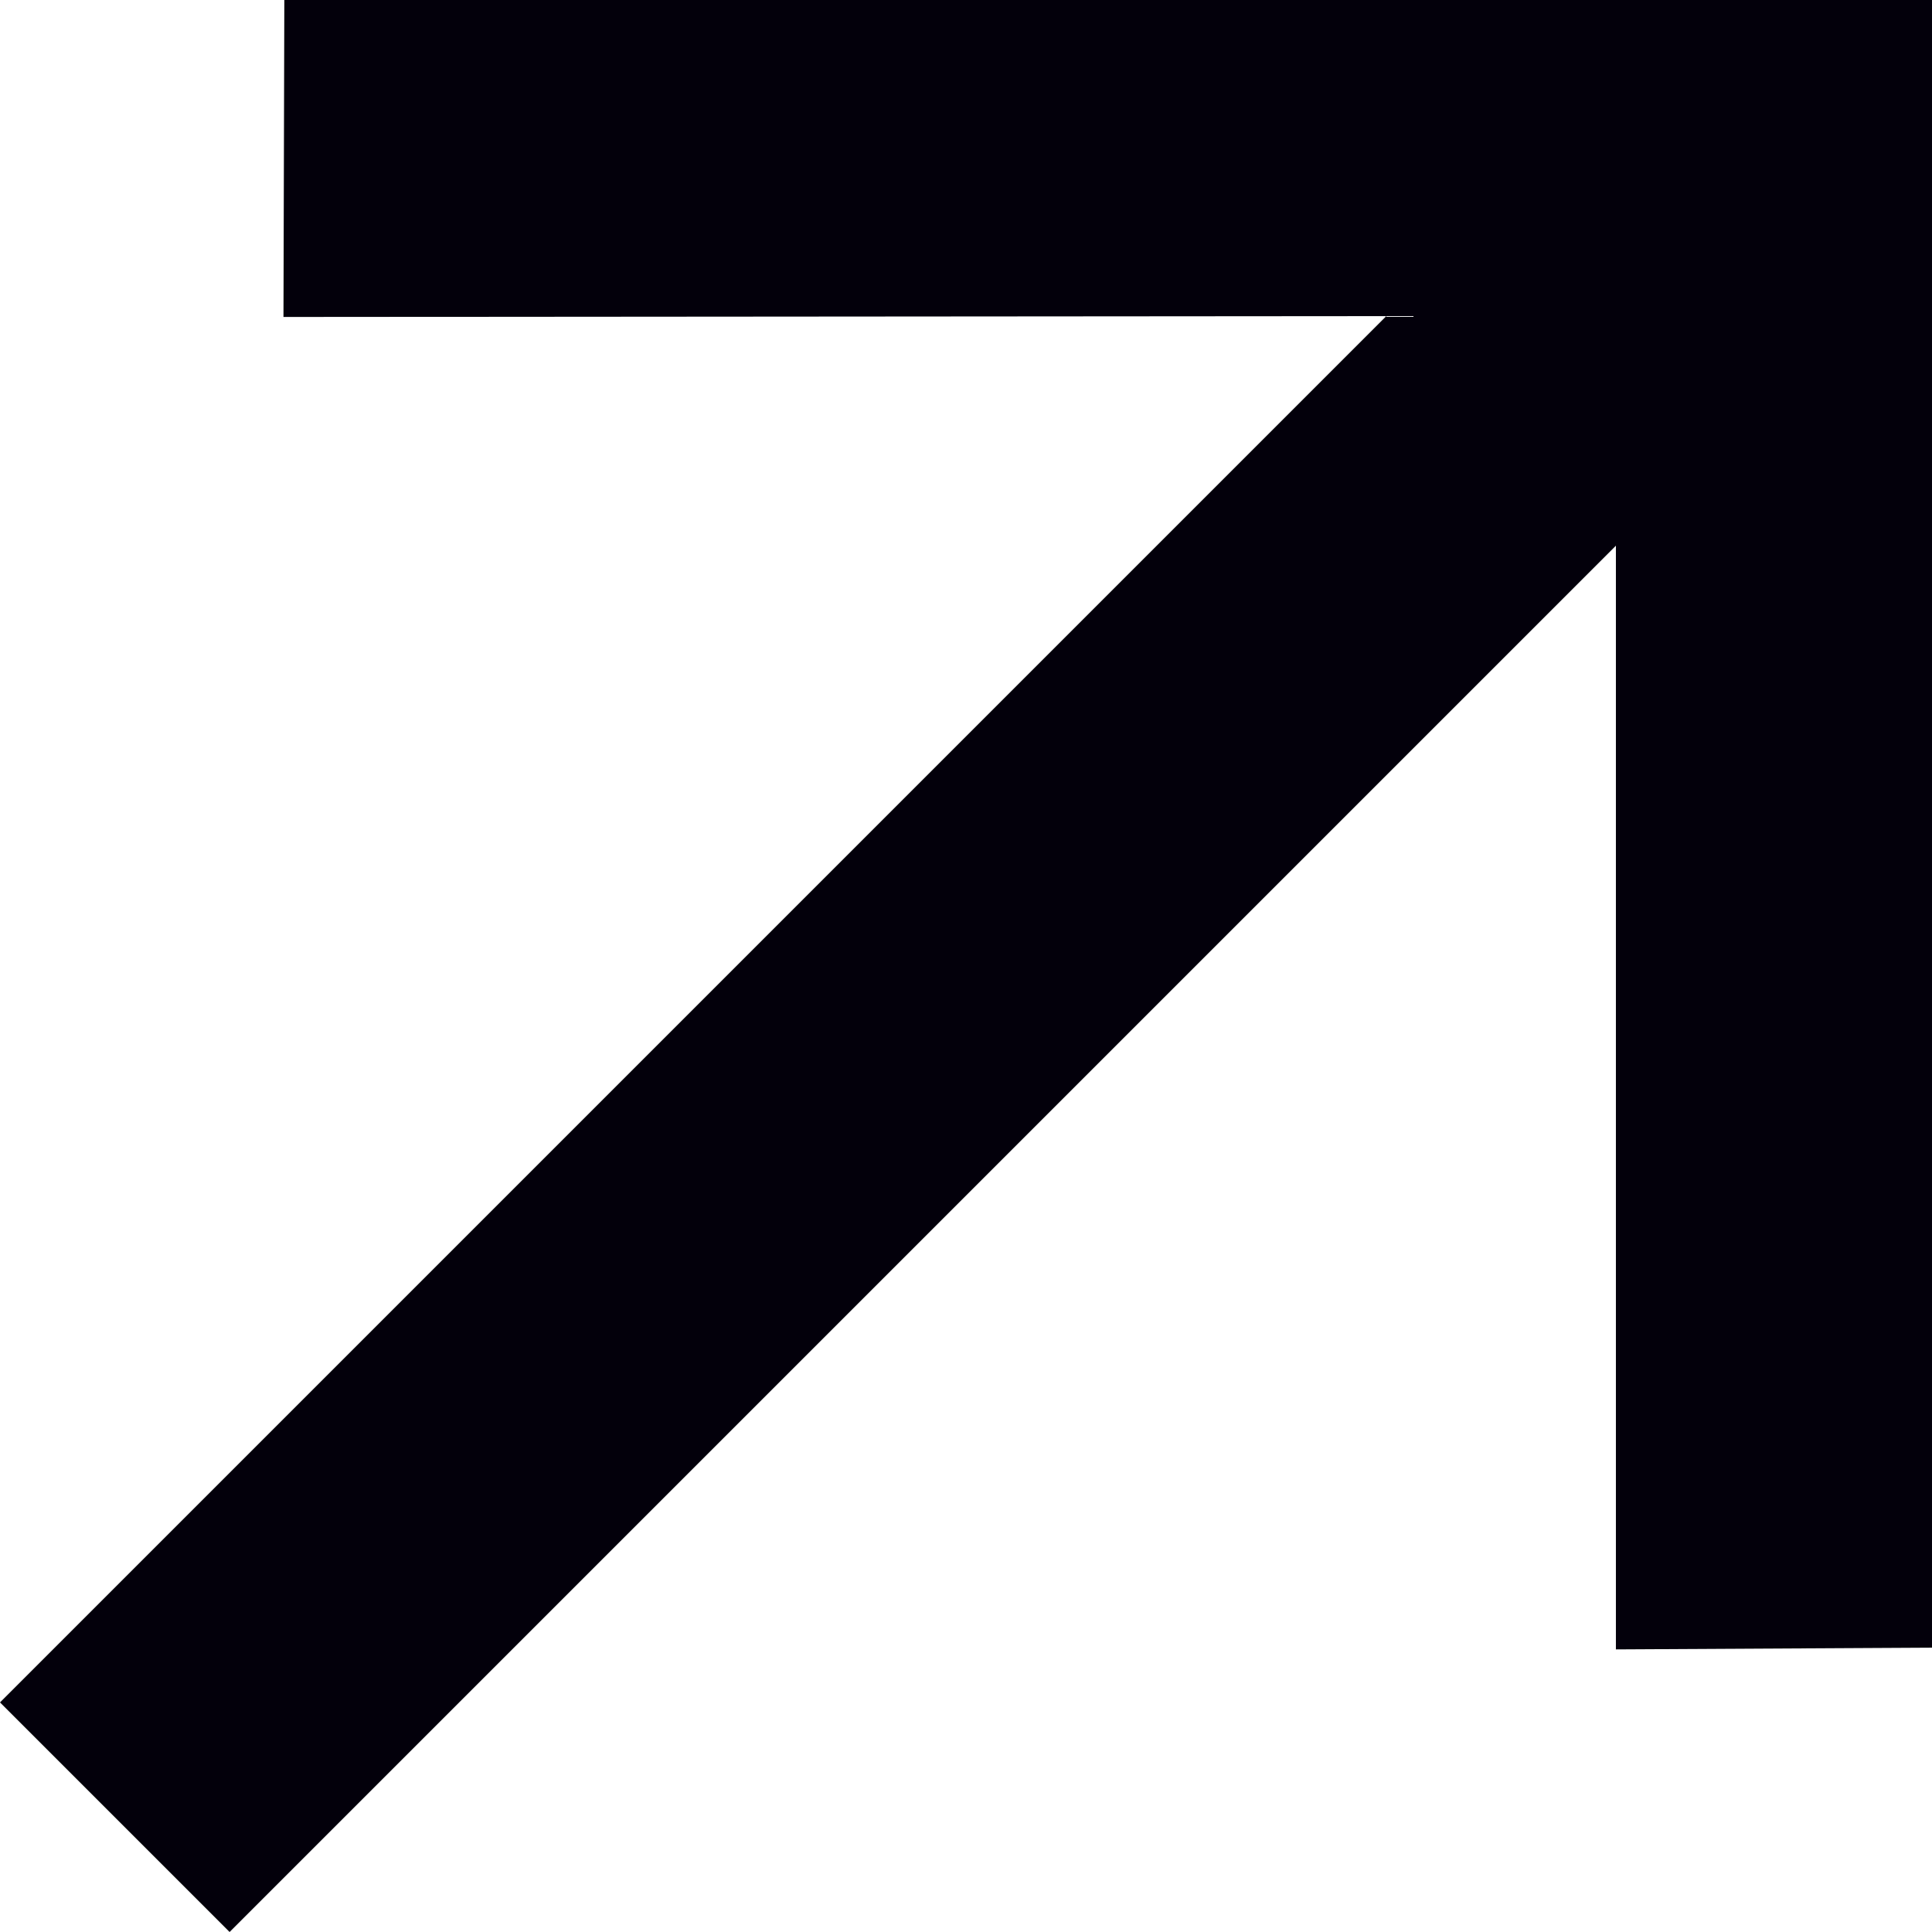
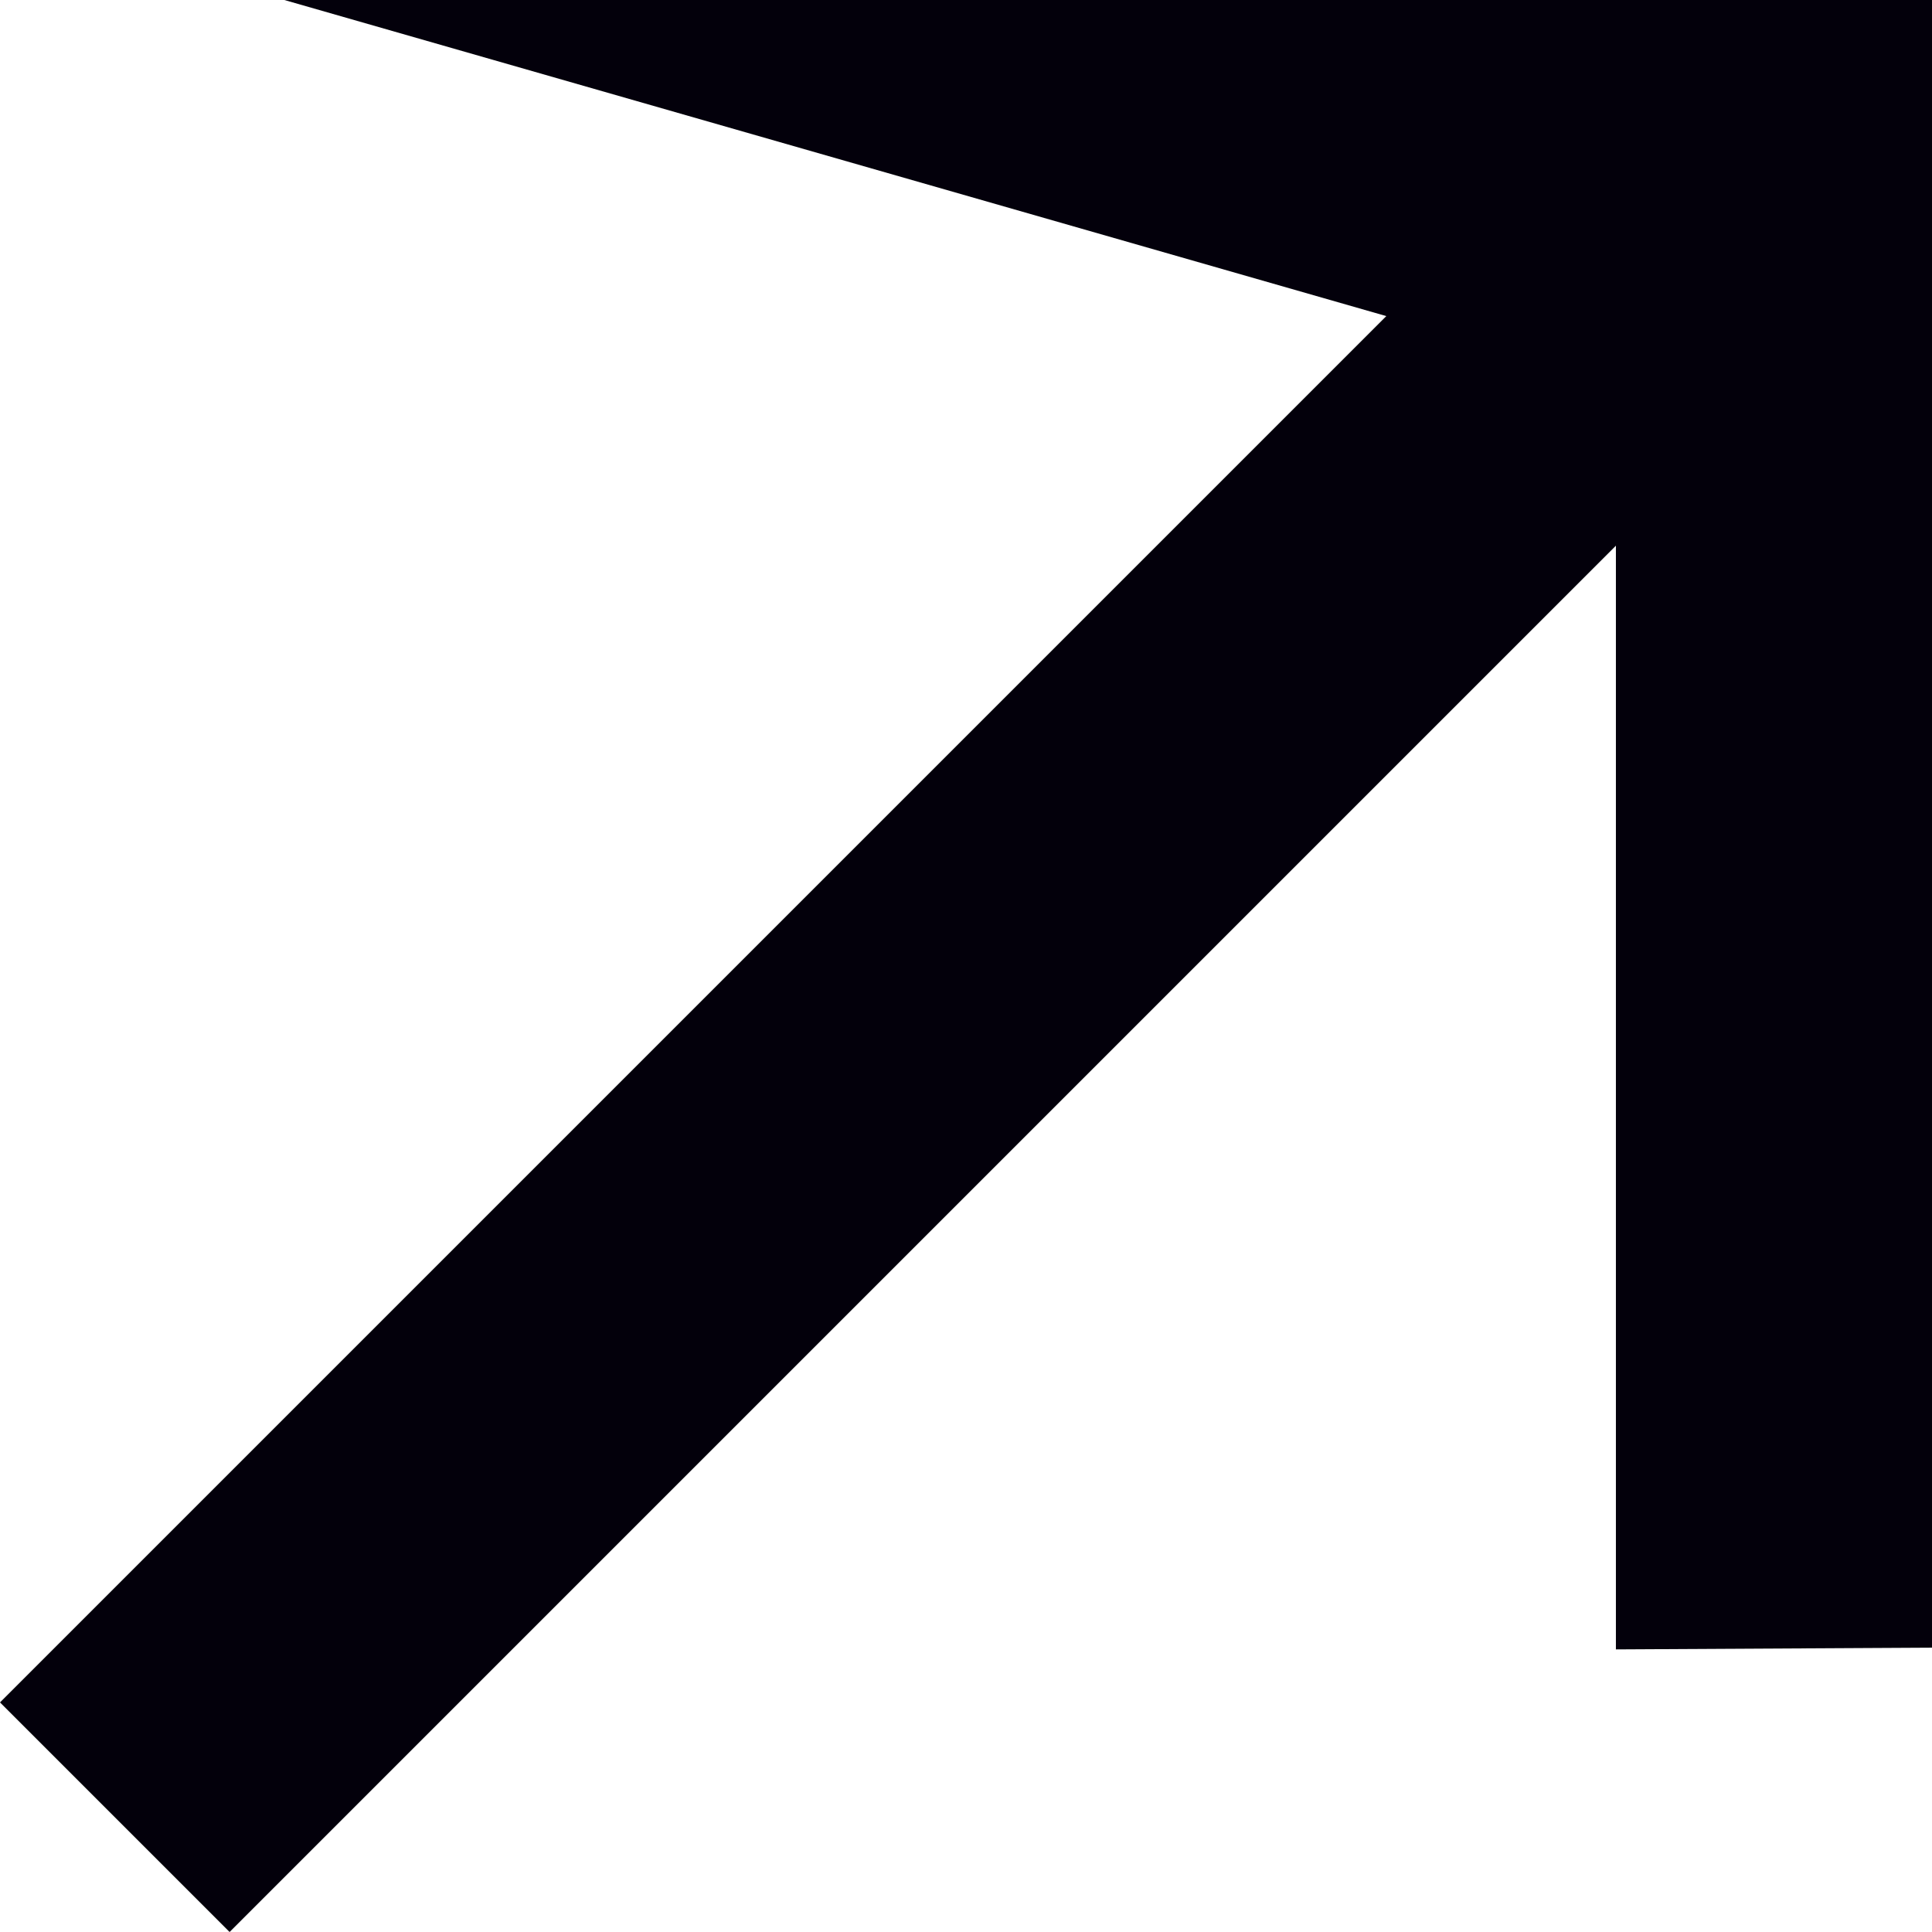
<svg xmlns="http://www.w3.org/2000/svg" width="18" height="18" viewBox="0 0 18 18" fill="none">
-   <path d="M18 15.351L15.055 15.367L15.055 5.084L2.139 18L0 15.861L12.916 2.945L2.641 2.953L2.649 0L18 6.13699e-07L18 15.351Z" fill="#03000B" />
+   <path d="M18 15.351L15.055 15.367L15.055 5.084L2.139 18L0 15.861L12.916 2.945L2.649 0L18 6.13699e-07L18 15.351Z" fill="#03000B" />
</svg>